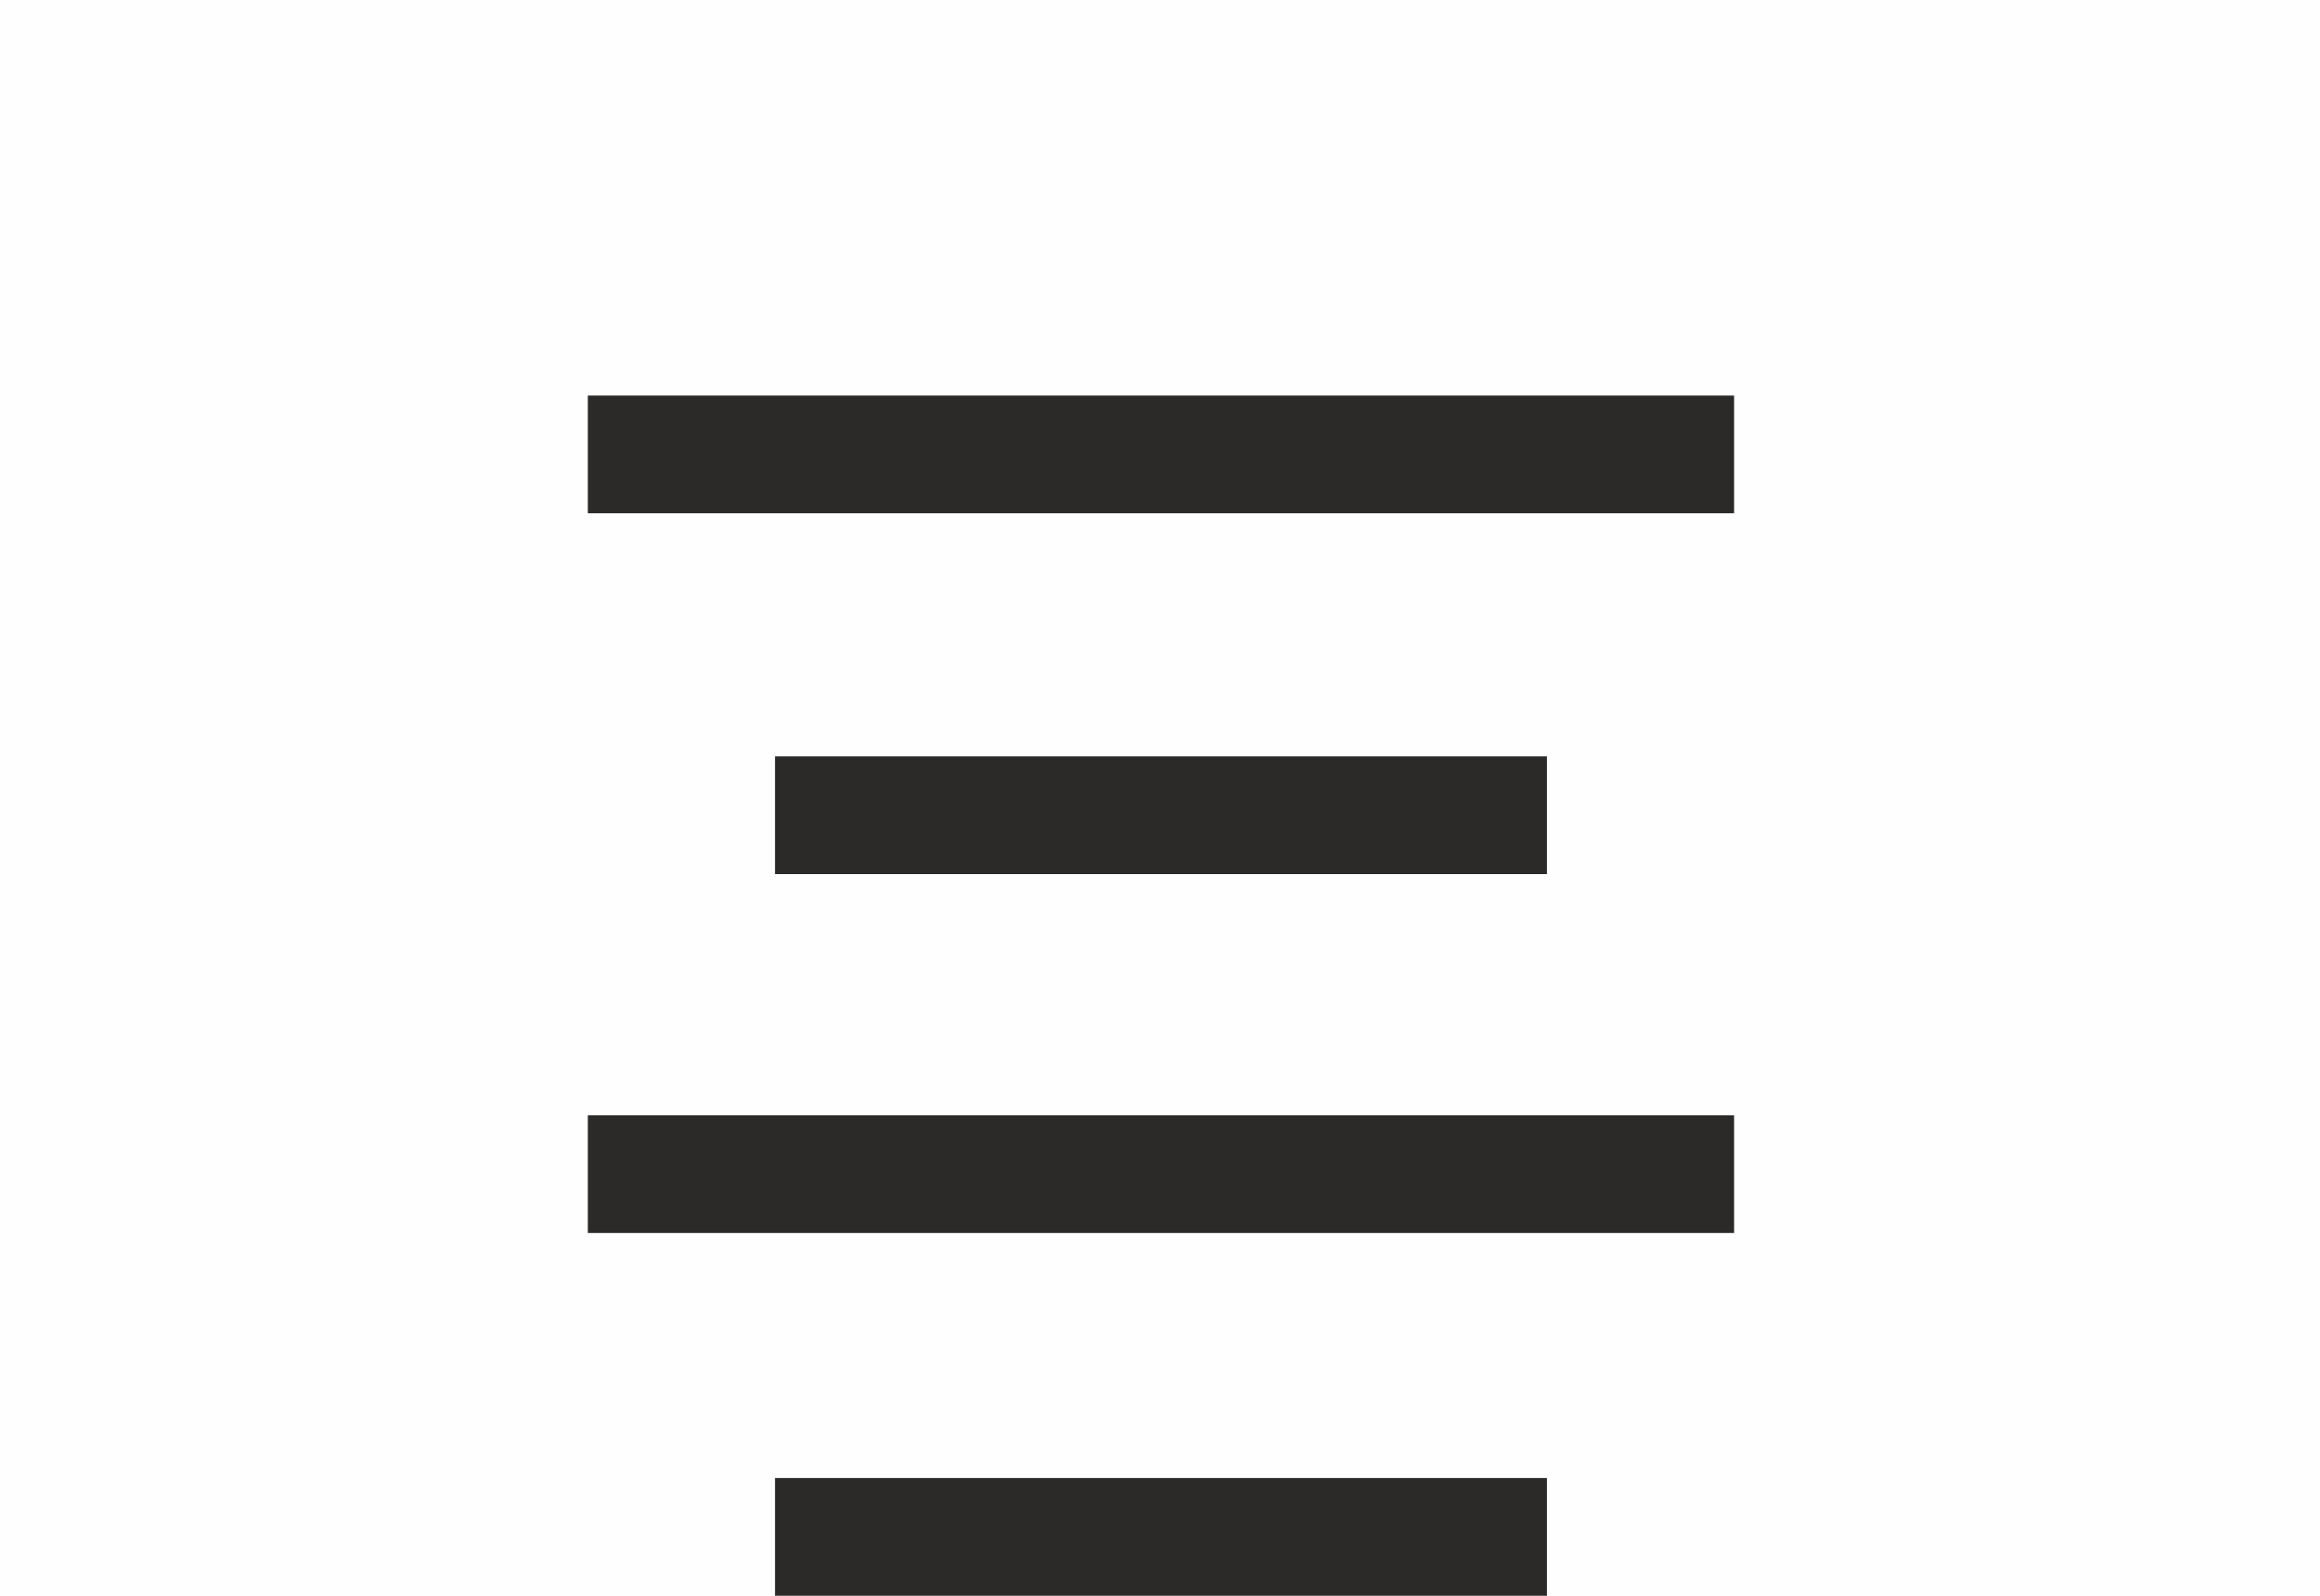
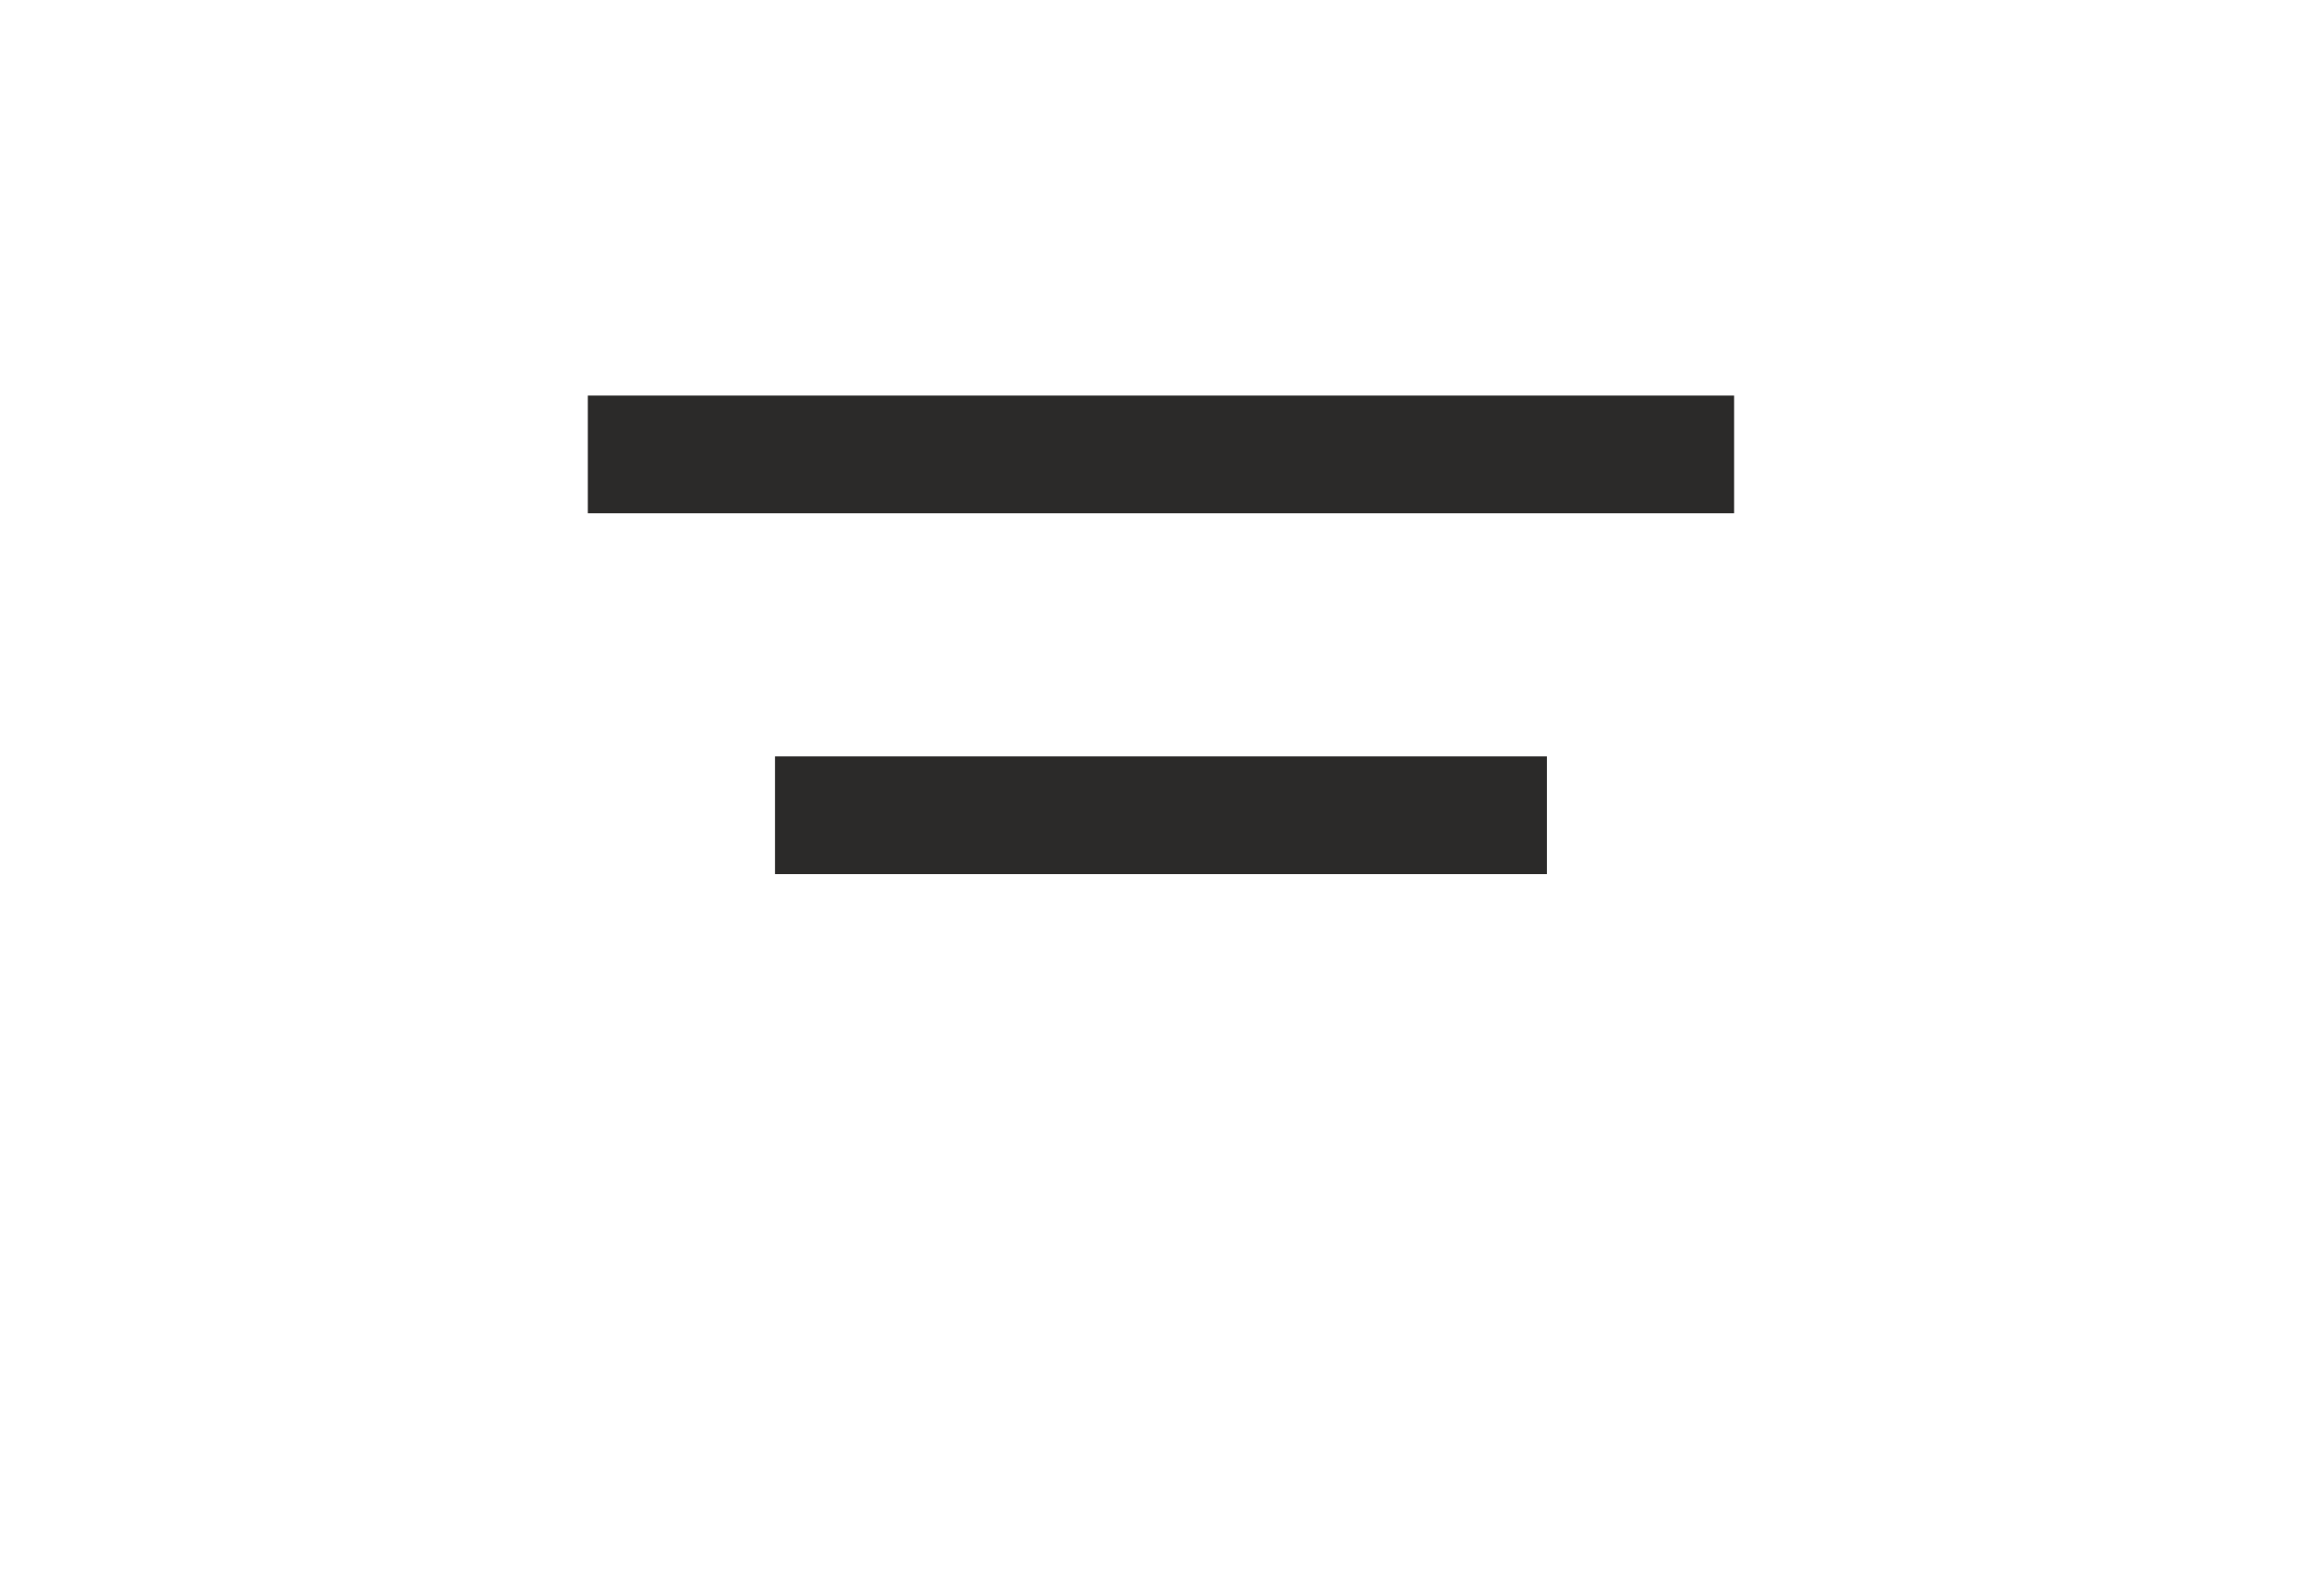
<svg xmlns="http://www.w3.org/2000/svg" xml:space="preserve" width="4.726mm" height="3.251mm" version="1.1" style="shape-rendering:geometricPrecision; text-rendering:geometricPrecision; image-rendering:optimizeQuality; fill-rule:evenodd; clip-rule:evenodd" viewBox="0 0 12.01 8.27">
  <defs>
    <style type="text/css">
   
    .fil0 {fill:#FEFEFE}
    .fil1 {fill:#2B2A29;fill-rule:nonzero}
   
  </style>
  </defs>
  <g id="Ebene_x0020_1">
    <g id="_2782762708352">
-       <rect class="fil0" width="12.01" height="8.27" />
      <g>
        <polygon class="fil1" points="3.04,2.05 8.98,2.05 8.98,2.66 3.04,2.66 " />
        <polygon class="fil1" points="4.01,3.92 8.01,3.92 8.01,4.53 4.01,4.53 " />
-         <polygon class="fil1" points="3.04,5.78 8.98,5.78 8.98,6.39 3.04,6.39 " />
-         <polygon class="fil1" points="4.01,7.66 8.01,7.66 8.01,8.27 4.01,8.27 " />
      </g>
    </g>
  </g>
</svg>